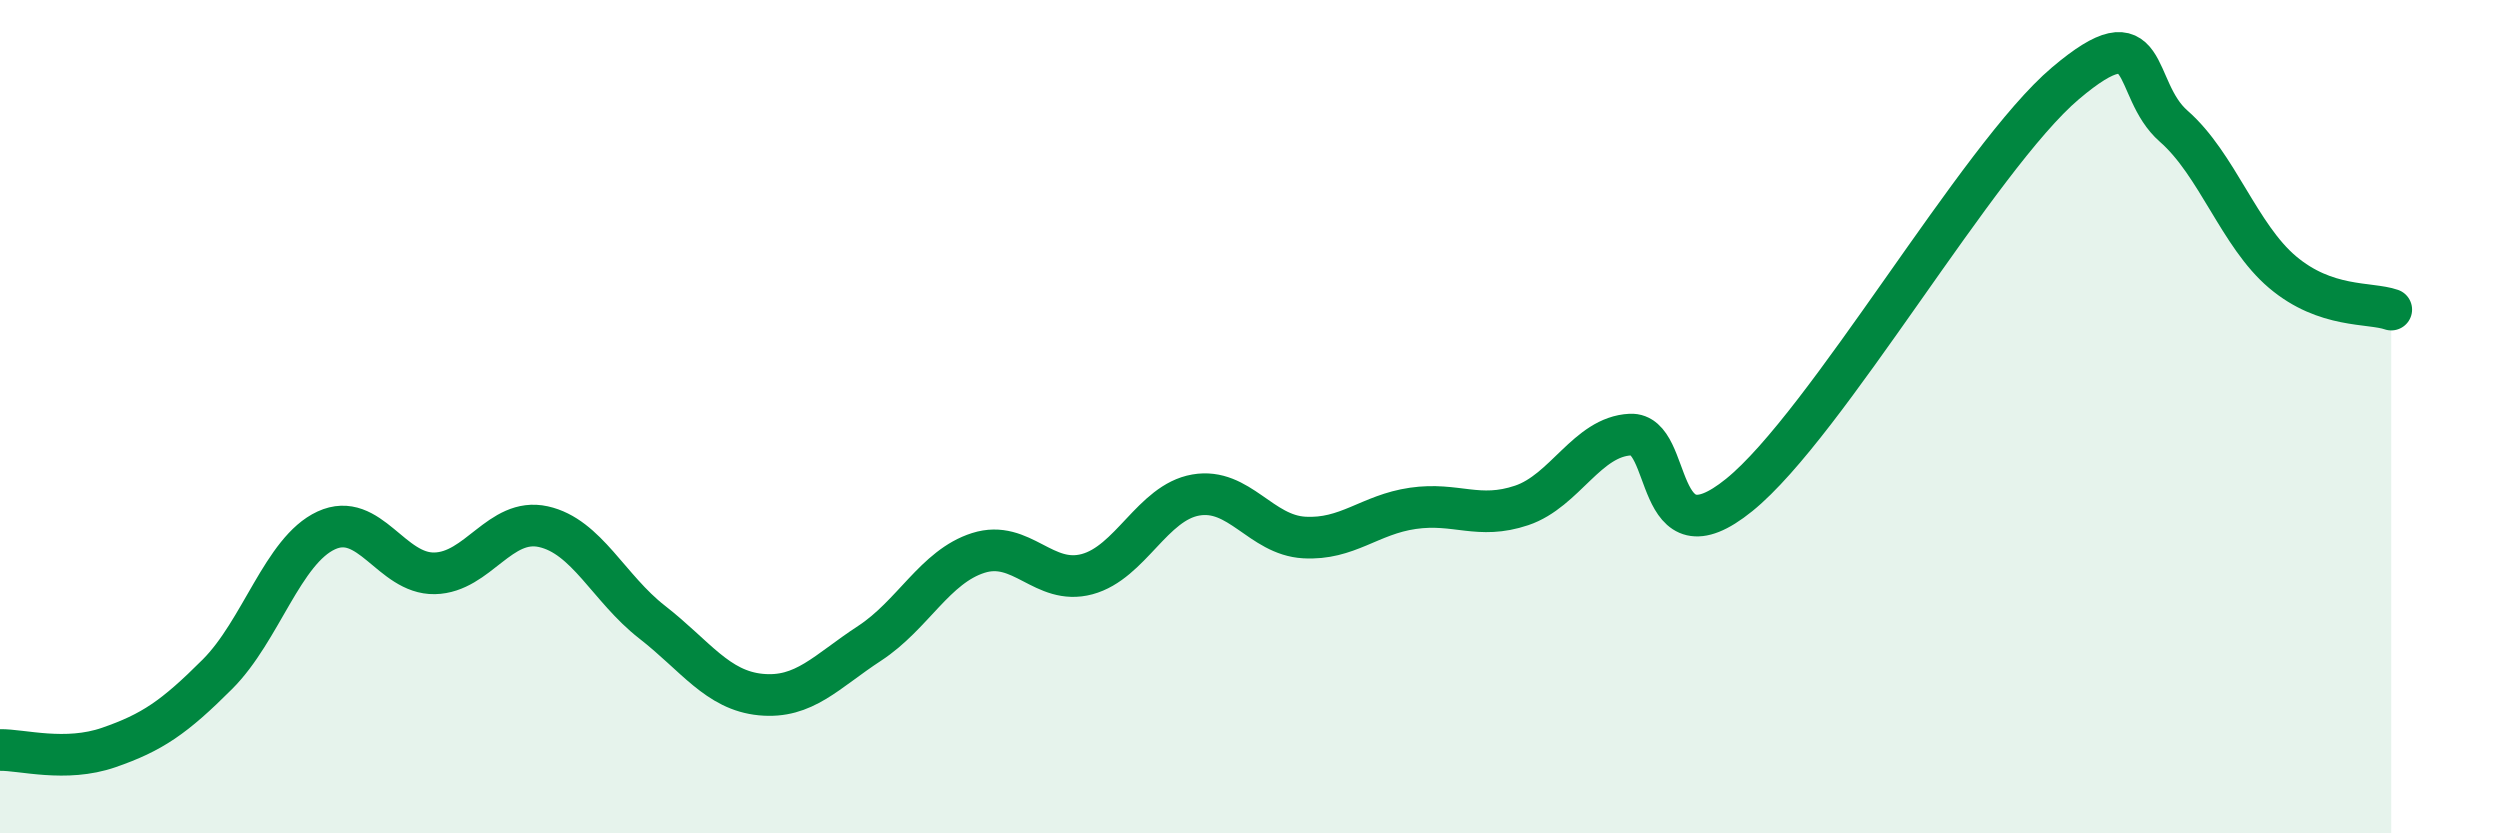
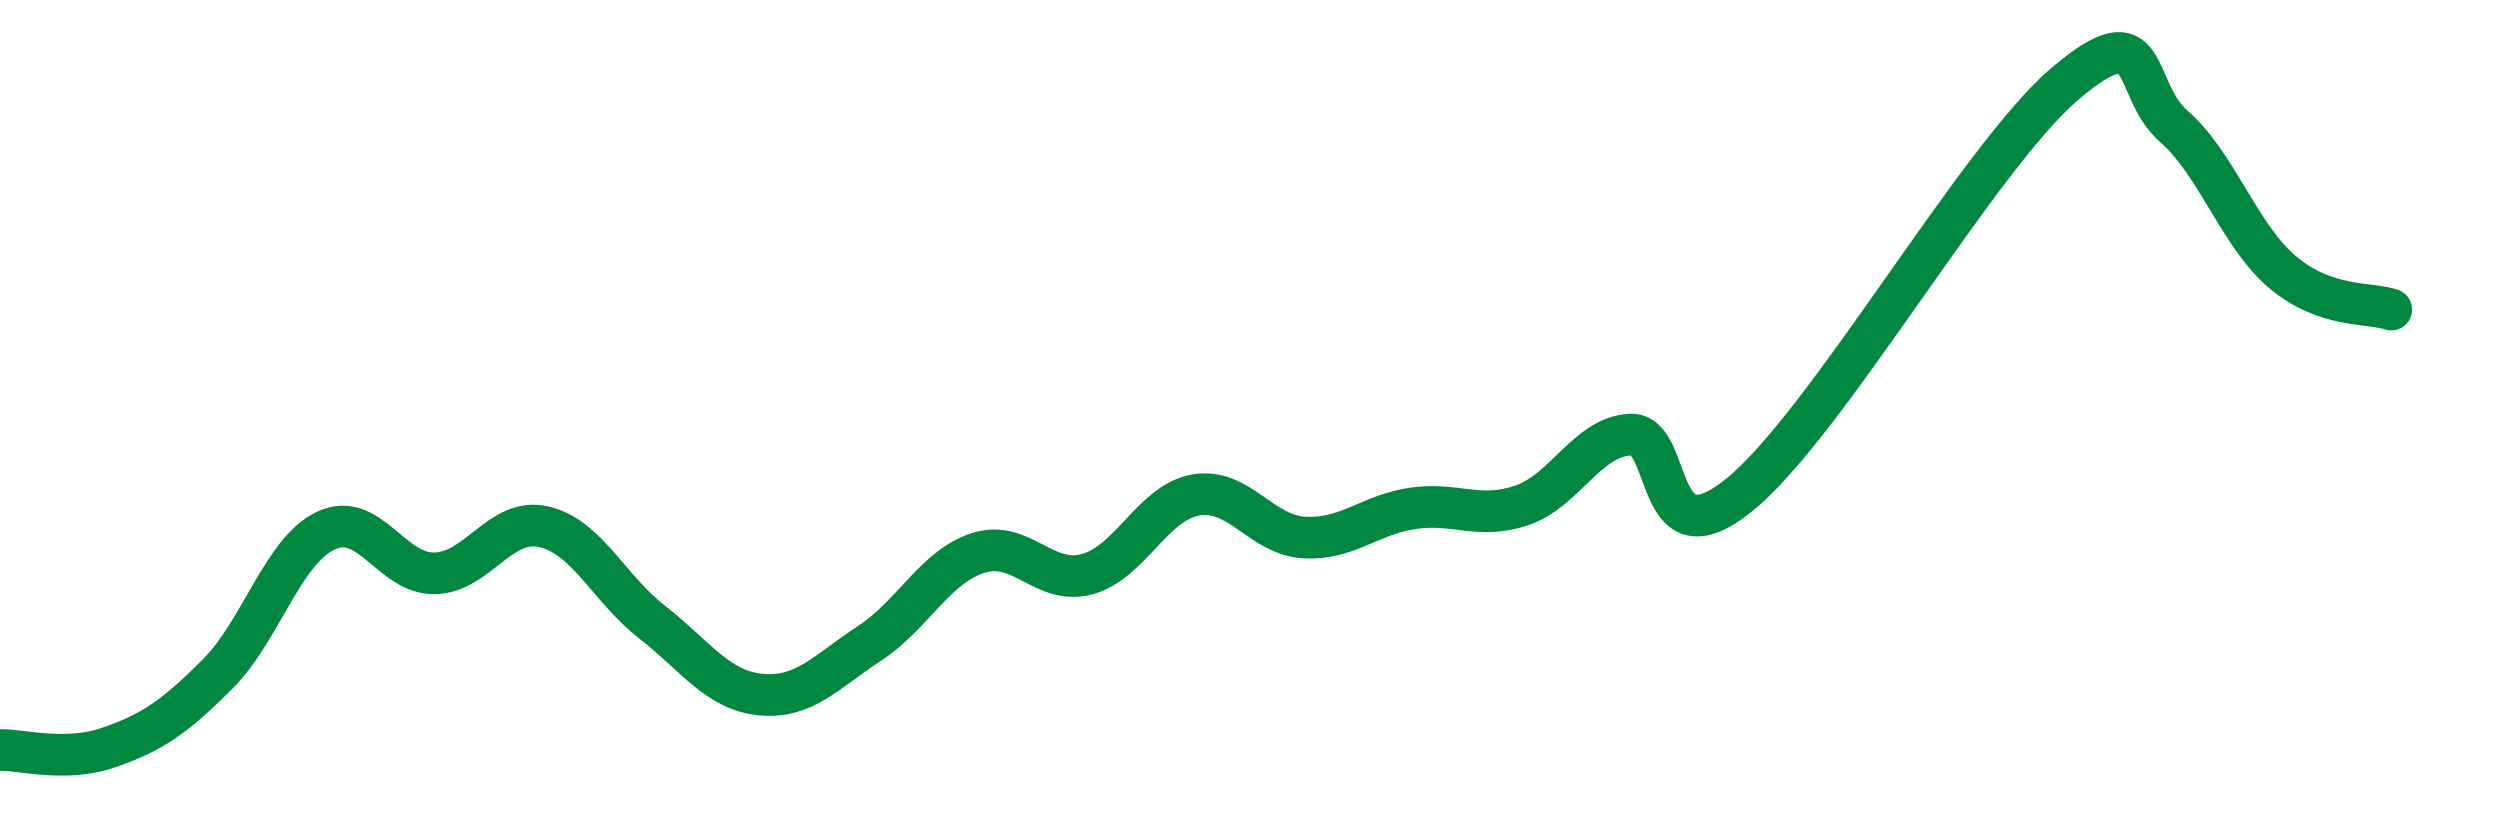
<svg xmlns="http://www.w3.org/2000/svg" width="60" height="20" viewBox="0 0 60 20">
-   <path d="M 0,18 C 0.52,17.99 1.57,18.3 2.61,17.94 C 3.65,17.58 4.18,17.22 5.22,16.18 C 6.26,15.14 6.79,13.21 7.83,12.73 C 8.87,12.25 9.39,13.78 10.43,13.76 C 11.47,13.74 12,12.41 13.04,12.64 C 14.08,12.87 14.61,14.12 15.65,14.93 C 16.69,15.74 17.22,16.57 18.26,16.67 C 19.3,16.77 19.83,16.12 20.87,15.44 C 21.91,14.76 22.44,13.6 23.48,13.27 C 24.52,12.94 25.05,14.06 26.09,13.78 C 27.13,13.5 27.66,12.06 28.7,11.88 C 29.74,11.7 30.26,12.84 31.3,12.9 C 32.34,12.96 32.87,12.35 33.91,12.2 C 34.95,12.05 35.48,12.48 36.52,12.13 C 37.56,11.78 38.09,10.48 39.13,10.43 C 40.17,10.38 39.65,13.57 41.74,11.88 C 43.83,10.19 47.48,3.77 49.57,2 C 51.66,0.23 51.13,2.12 52.17,3.03 C 53.21,3.94 53.74,5.65 54.78,6.53 C 55.82,7.41 56.87,7.25 57.39,7.43L57.39 20L0 20Z" fill="#008740" opacity="0.1" stroke-linecap="round" stroke-linejoin="round" />
  <path d="M 0,18 C 0.52,17.99 1.57,18.3 2.61,17.94 C 3.65,17.58 4.18,17.22 5.22,16.18 C 6.26,15.14 6.79,13.21 7.83,12.73 C 8.87,12.25 9.39,13.78 10.43,13.76 C 11.47,13.74 12,12.41 13.04,12.64 C 14.08,12.87 14.61,14.12 15.65,14.93 C 16.69,15.74 17.22,16.57 18.26,16.67 C 19.3,16.77 19.83,16.12 20.87,15.44 C 21.91,14.76 22.44,13.6 23.48,13.27 C 24.52,12.94 25.05,14.06 26.09,13.78 C 27.13,13.5 27.66,12.06 28.7,11.88 C 29.74,11.7 30.26,12.84 31.3,12.9 C 32.34,12.96 32.87,12.35 33.91,12.2 C 34.95,12.05 35.48,12.48 36.52,12.13 C 37.56,11.78 38.09,10.48 39.13,10.43 C 40.17,10.38 39.65,13.57 41.74,11.88 C 43.83,10.19 47.48,3.77 49.57,2 C 51.66,0.23 51.13,2.12 52.17,3.03 C 53.21,3.94 53.74,5.65 54.78,6.53 C 55.82,7.41 56.87,7.25 57.39,7.43" stroke="#008740" stroke-width="1" fill="none" stroke-linecap="round" stroke-linejoin="round" />
</svg>